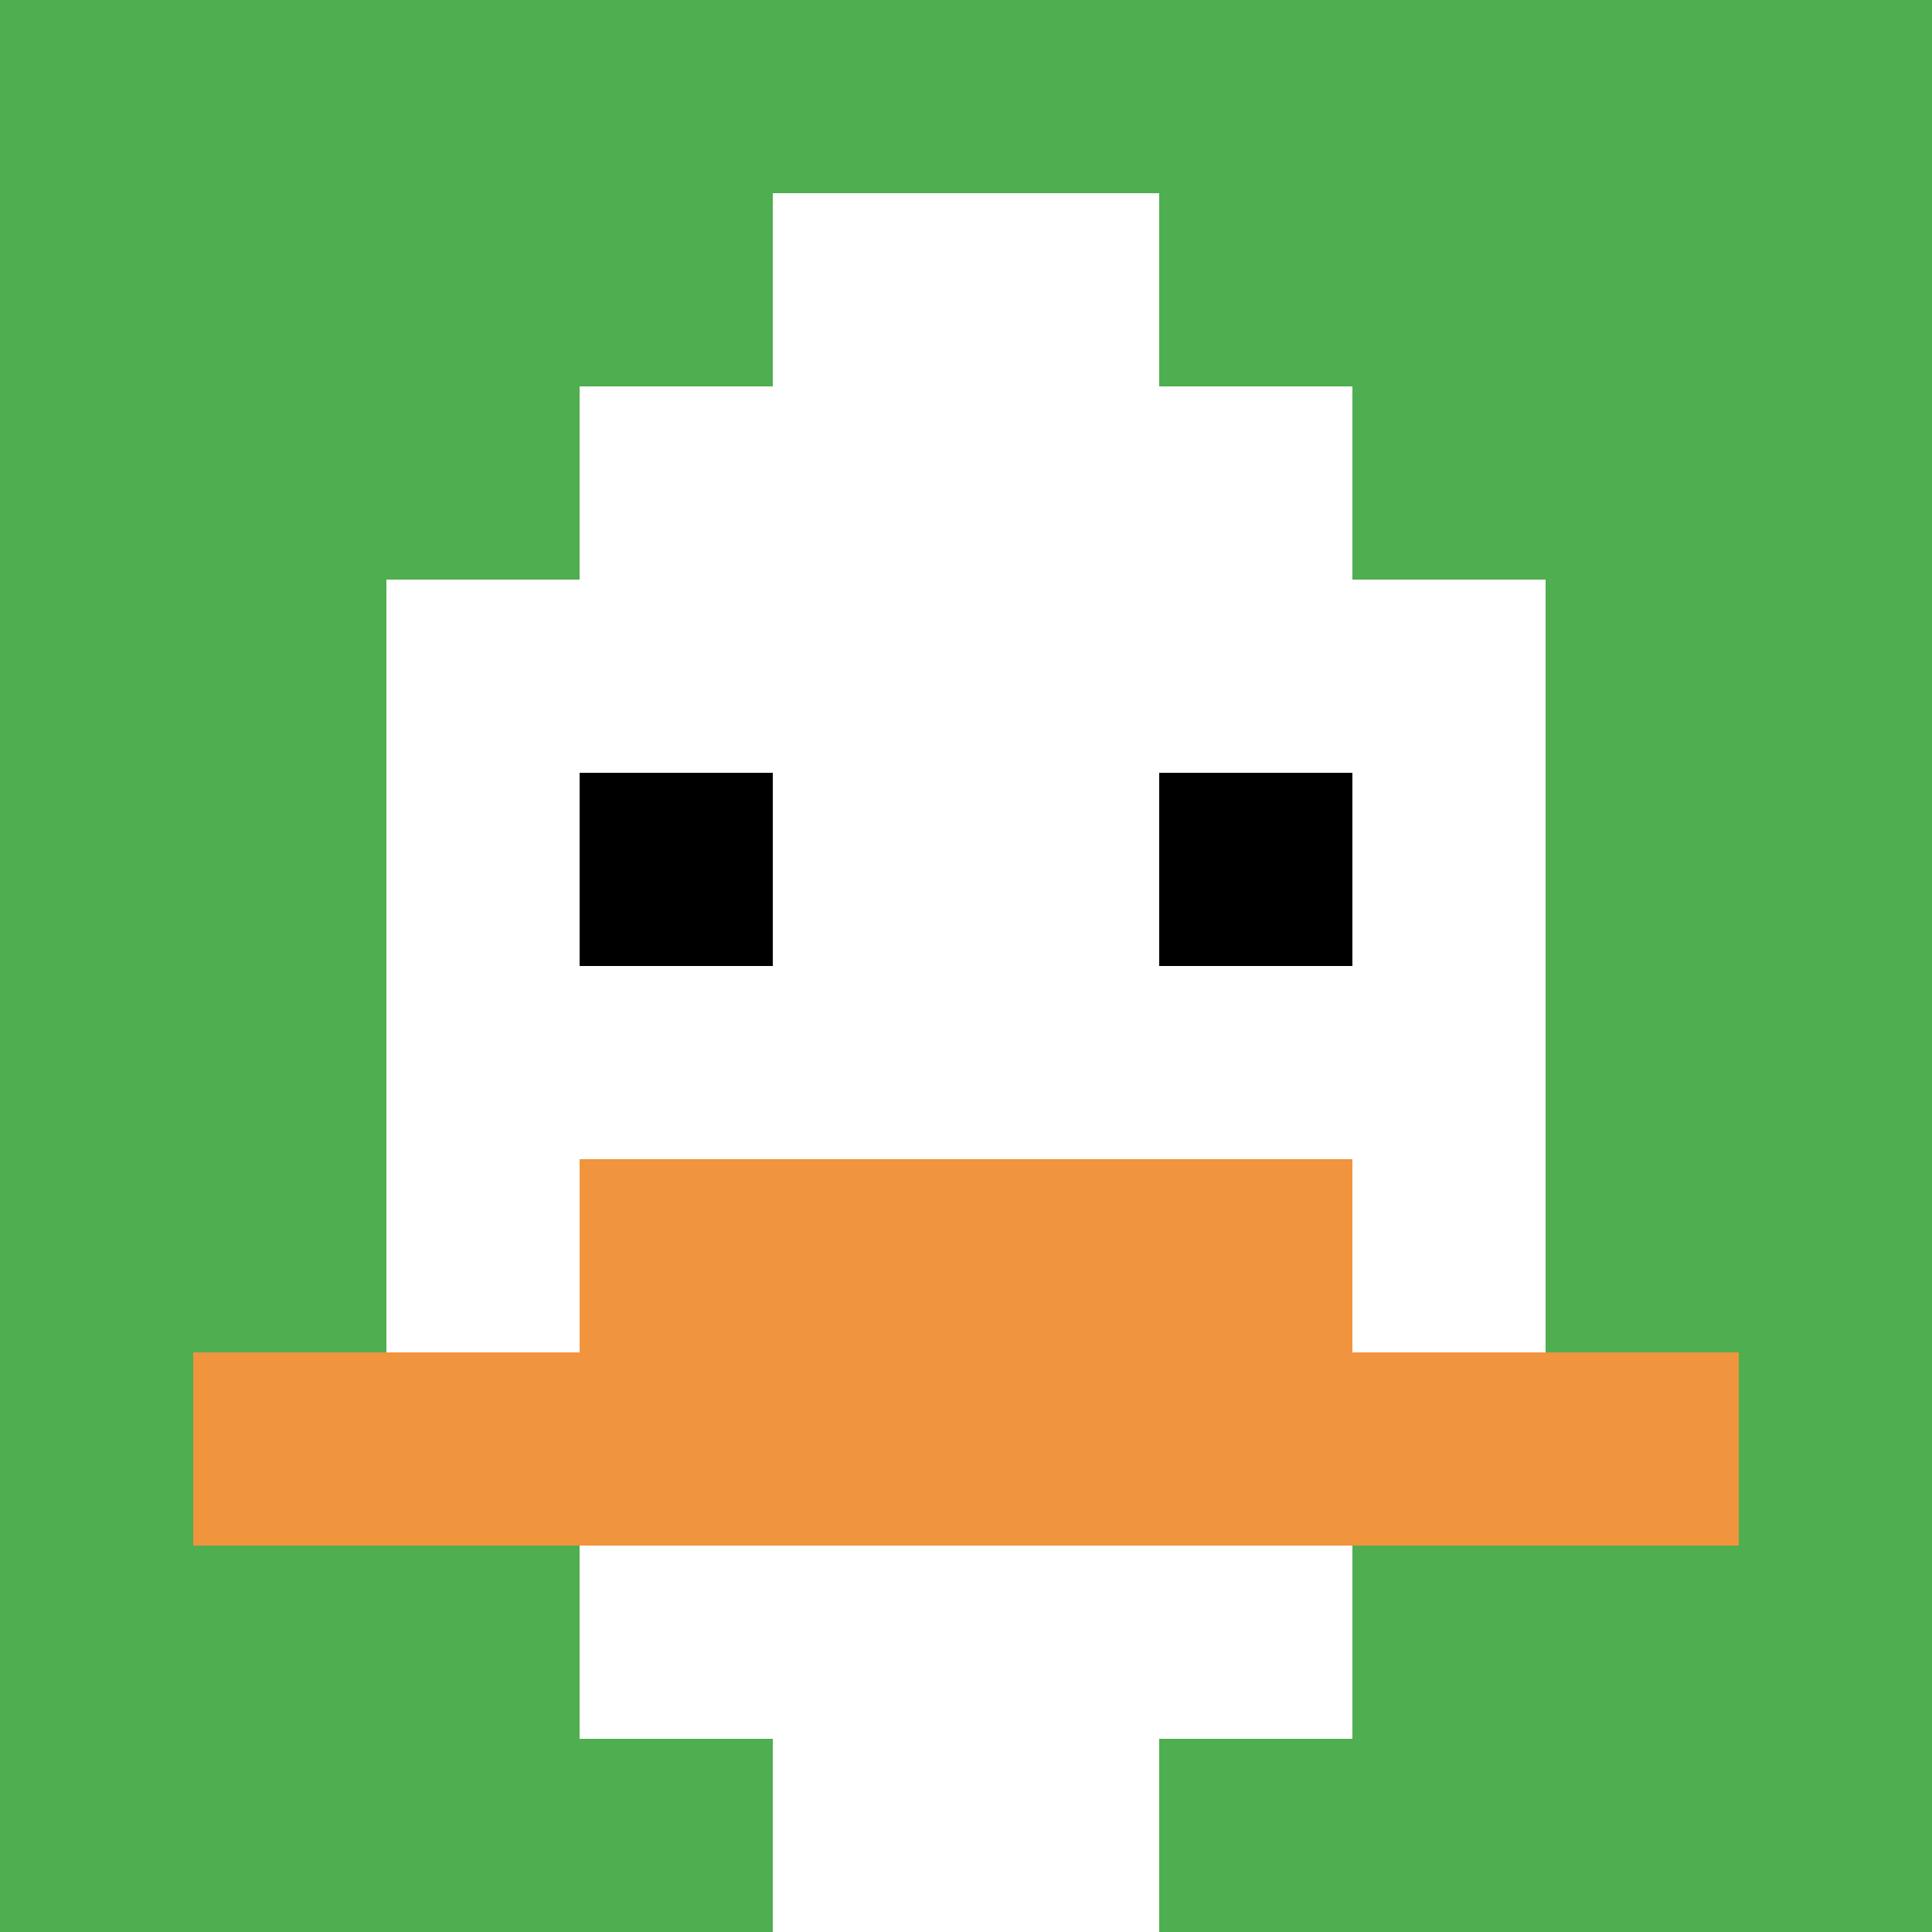
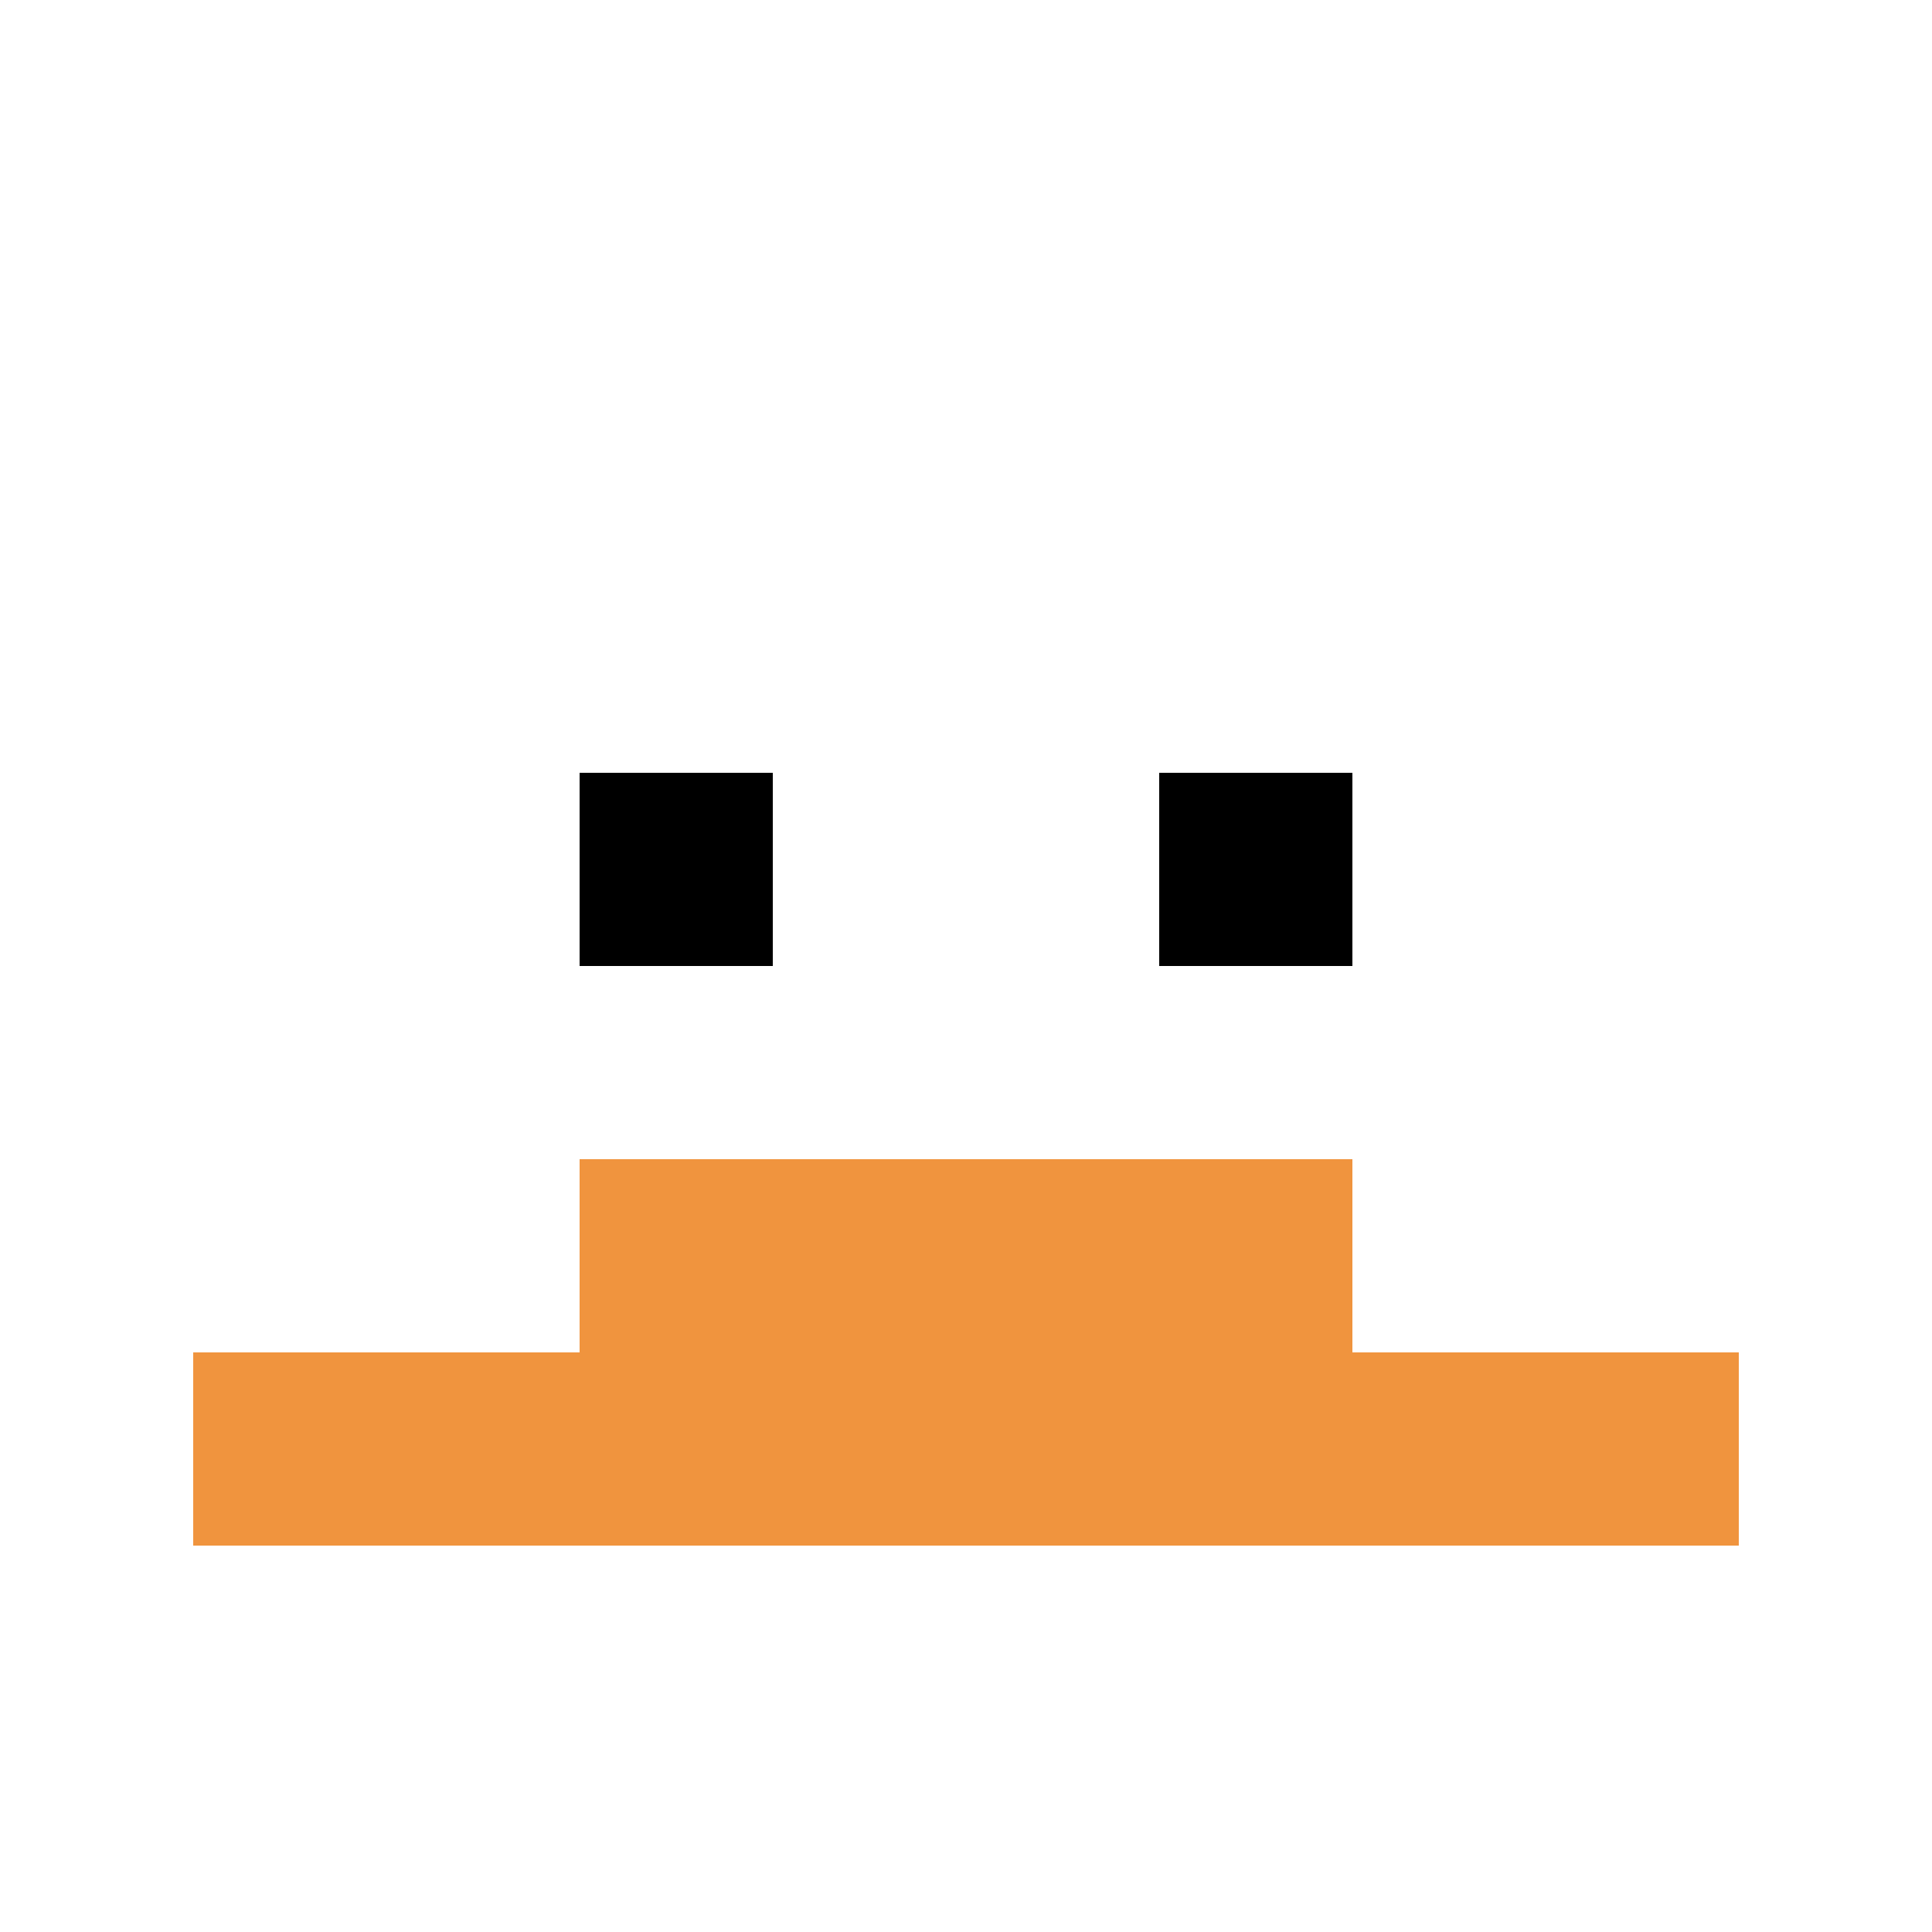
<svg xmlns="http://www.w3.org/2000/svg" version="1.1" width="638" height="638">
  <title>'goose-pfp-160336' by Dmitri Cherniak</title>
  <desc>seed=160336
backgroundColor=#ffffff
padding=20
innerPadding=0
timeout=500
dimension=1
border=false
Save=function(){return n.handleSave()}
frame=1

Rendered at Wed Oct 04 2023 11:34:29 GMT+0800 (中国标准时间)
Generated in &lt;1ms
</desc>
  <defs />
  <rect width="100%" height="100%" fill="#ffffff" />
  <g>
    <g id="0-0">
-       <rect x="0" y="0" height="638" width="638" fill="#4FAE4F" />
      <g>
        <rect id="0-0-3-2-4-7" x="191.4" y="127.6" width="255.2" height="446.6" fill="#ffffff" />
        <rect id="0-0-2-3-6-5" x="127.6" y="191.4" width="382.8" height="319" fill="#ffffff" />
        <rect id="0-0-4-8-2-2" x="255.2" y="510.4" width="127.6" height="127.6" fill="#ffffff" />
        <rect id="0-0-1-7-8-1" x="63.8" y="446.6" width="510.4" height="63.8" fill="#F0943E" />
        <rect id="0-0-3-6-4-2" x="191.4" y="382.8" width="255.2" height="127.6" fill="#F0943E" />
        <rect id="0-0-3-4-1-1" x="191.4" y="255.2" width="63.8" height="63.8" fill="#000000" />
        <rect id="0-0-6-4-1-1" x="382.8" y="255.2" width="63.8" height="63.8" fill="#000000" />
        <rect id="0-0-4-1-2-2" x="255.2" y="63.8" width="127.6" height="127.6" fill="#ffffff" />
      </g>
-       <rect x="0" y="0" stroke="white" stroke-width="0" height="638" width="638" fill="none" />
    </g>
  </g>
</svg>